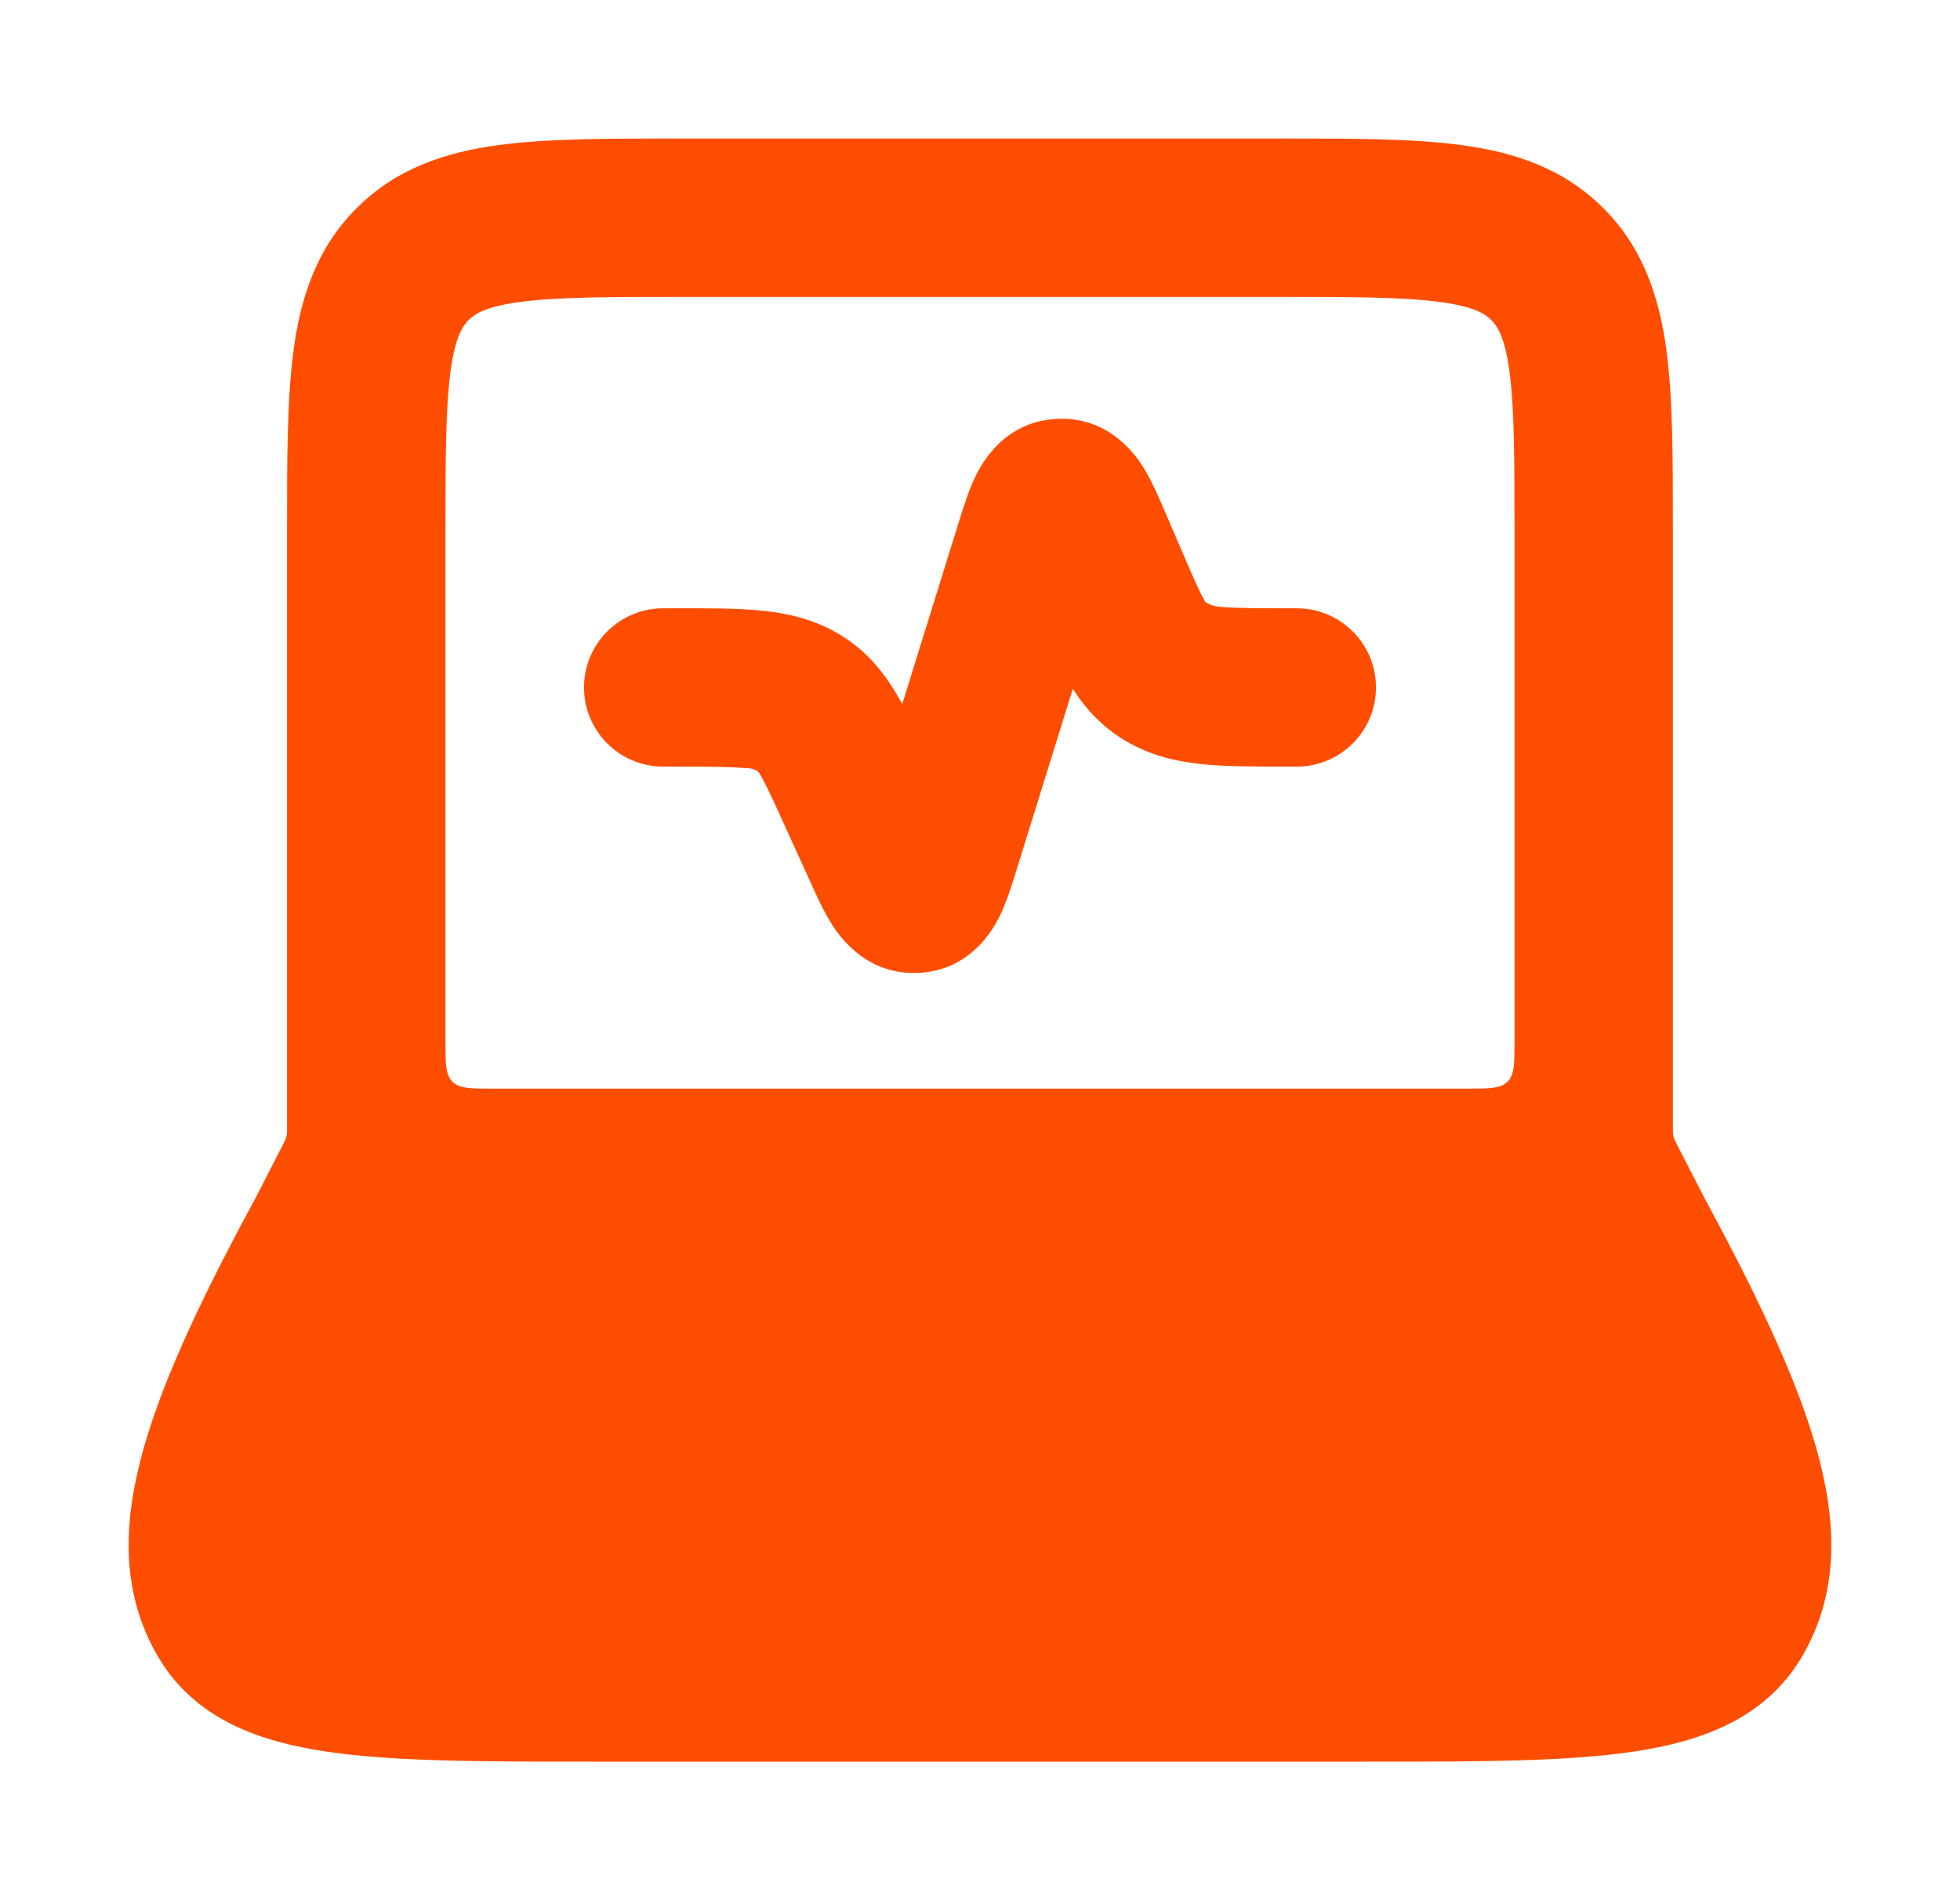
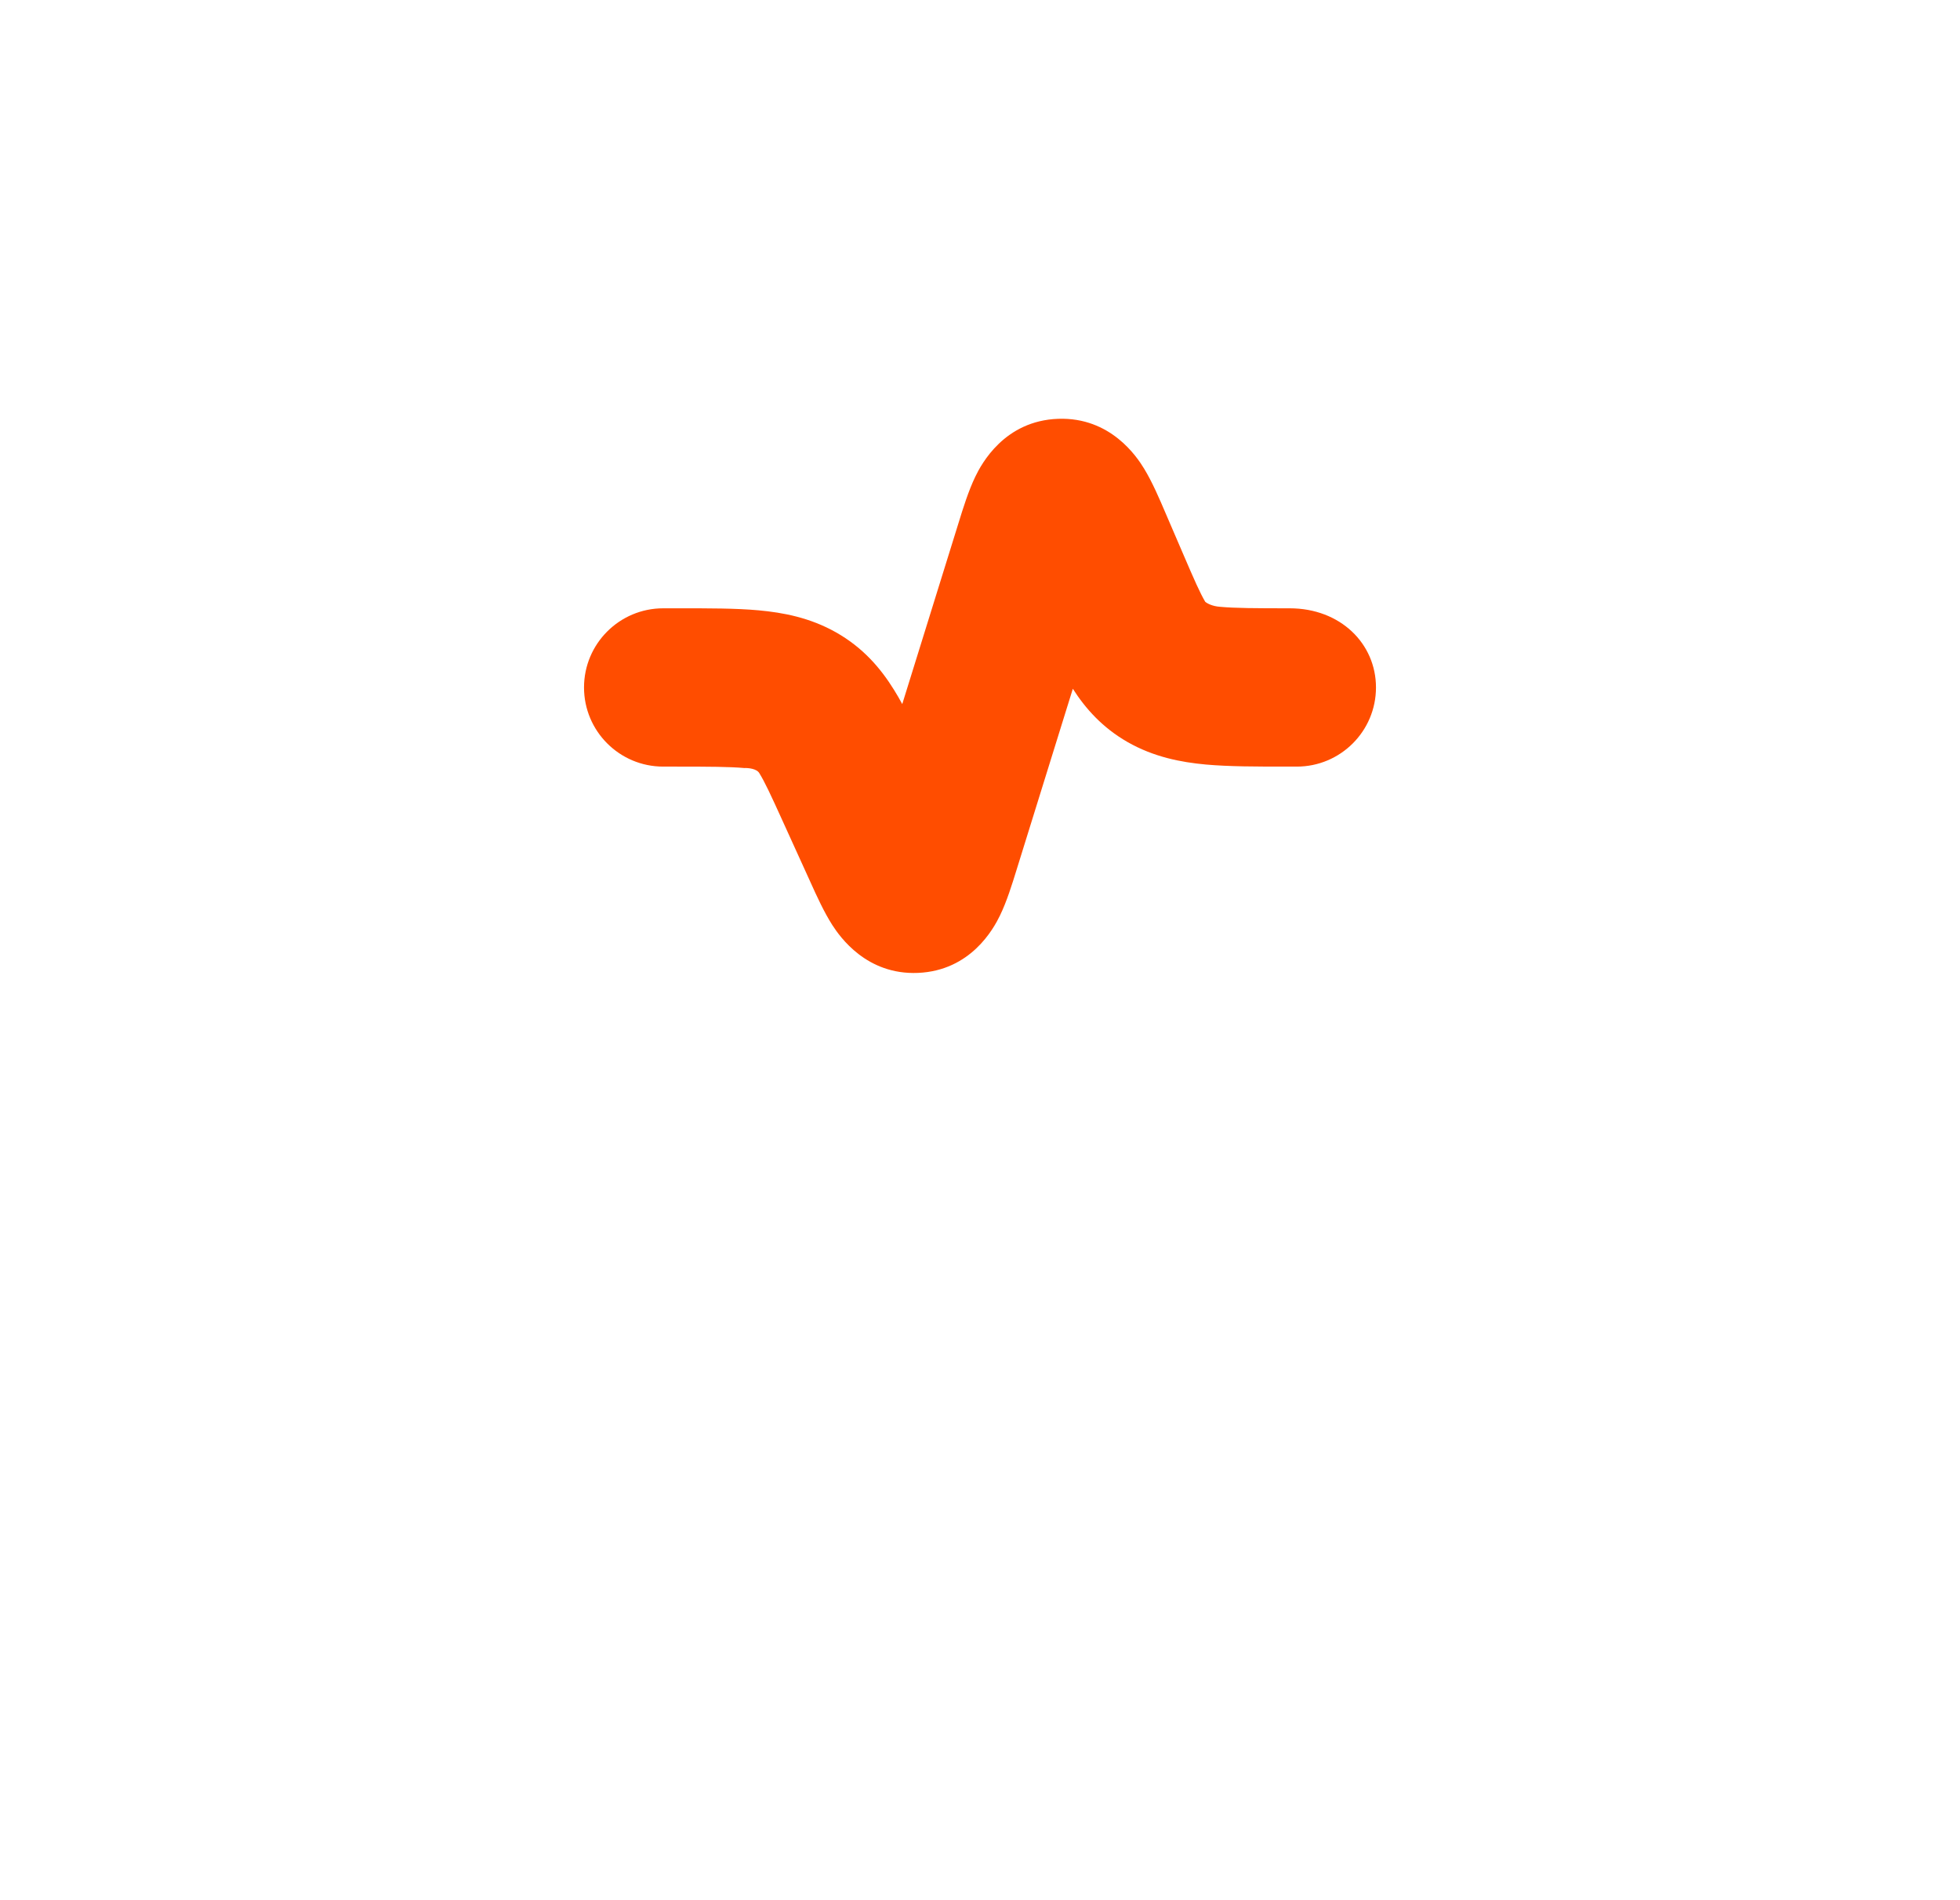
<svg xmlns="http://www.w3.org/2000/svg" width="33" height="32" viewBox="0 0 33 32" fill="none">
-   <path fill-rule="evenodd" clip-rule="evenodd" d="M8.396 2.443C9.212 2.333 10.23 2.333 11.412 2.333H21.587C22.769 2.333 23.788 2.333 24.603 2.443C25.477 2.56 26.315 2.825 26.995 3.505C27.674 4.184 27.939 5.022 28.057 5.896C28.166 6.712 28.166 7.73 28.166 8.912L28.166 19L28.166 19.055C28.168 19.123 28.176 19.157 28.206 19.219L28.219 19.245L28.721 20.22C29.686 22.002 30.336 23.42 30.637 24.598C30.946 25.81 30.91 26.866 30.384 27.821C29.796 28.888 28.746 29.304 27.569 29.488C26.43 29.667 24.913 29.667 23.051 29.667H23.05H23.05H16.5H9.949H9.949H9.949C8.087 29.667 6.569 29.667 5.431 29.488C4.253 29.304 3.203 28.888 2.616 27.821C2.09 26.866 2.053 25.81 2.363 24.598C2.663 23.42 3.313 22.002 4.279 20.22L4.78 19.245L4.793 19.219C4.823 19.157 4.831 19.123 4.833 19.055L4.833 19L4.833 8.912C4.833 7.73 4.833 6.712 4.943 5.896C5.06 5.022 5.325 4.184 6.005 3.505C6.684 2.825 7.522 2.56 8.396 2.443ZM7.5 9V17.533C7.5 17.91 7.5 18.099 7.617 18.216C7.734 18.333 7.923 18.333 8.3 18.333H16.5H24.7C25.077 18.333 25.265 18.333 25.382 18.216C25.5 18.099 25.5 17.91 25.5 17.533V9C25.5 7.705 25.497 6.868 25.414 6.252C25.336 5.673 25.21 5.492 25.109 5.39C25.008 5.289 24.826 5.163 24.248 5.086C23.631 5.003 22.794 5 21.5 5H11.5C10.205 5 9.368 5.003 8.751 5.086C8.173 5.163 7.992 5.289 7.89 5.39C7.789 5.492 7.663 5.673 7.586 6.252C7.503 6.868 7.5 7.705 7.5 9Z" fill="#FF4D00" />
-   <path d="M19.622 8.636L19.915 9.317C20.108 9.767 20.205 9.987 20.292 10.134C20.32 10.159 20.409 10.21 20.544 10.219C20.797 10.242 21.139 10.244 21.714 10.244H21.833C22.57 10.244 23.167 10.841 23.167 11.577C23.167 12.313 22.57 12.91 21.833 12.91L21.662 12.91C21.156 12.91 20.691 12.91 20.302 12.875C19.88 12.836 19.424 12.748 18.982 12.495C18.563 12.254 18.278 11.936 18.063 11.599L17.112 14.66C17.042 14.887 16.95 15.184 16.836 15.418C16.728 15.641 16.344 16.346 15.456 16.384C14.592 16.421 14.144 15.78 14.014 15.579C13.874 15.361 13.745 15.077 13.646 14.857L13.646 14.857L13.174 13.819C12.975 13.38 12.874 13.165 12.785 13.021C12.741 12.944 12.597 12.931 12.531 12.934C12.283 12.912 11.947 12.91 11.382 12.91H11.167C10.43 12.91 9.833 12.313 9.833 11.577C9.833 10.841 10.43 10.244 11.167 10.244L11.433 10.244H11.433C11.93 10.244 12.388 10.243 12.771 10.278C13.186 10.316 13.635 10.401 14.072 10.647C14.528 10.904 14.826 11.252 15.052 11.617C15.1 11.693 15.146 11.774 15.191 11.857L16.141 8.799C16.213 8.565 16.307 8.263 16.421 8.027C16.525 7.811 16.912 7.085 17.816 7.053C18.699 7.022 19.142 7.693 19.263 7.892C19.4 8.116 19.524 8.406 19.622 8.636Z" fill="#FF4D00" />
+   <path d="M19.622 8.636L19.915 9.317C20.108 9.767 20.205 9.987 20.292 10.134C20.32 10.159 20.409 10.21 20.544 10.219C20.797 10.242 21.139 10.244 21.714 10.244C22.57 10.244 23.167 10.841 23.167 11.577C23.167 12.313 22.57 12.91 21.833 12.91L21.662 12.91C21.156 12.91 20.691 12.91 20.302 12.875C19.88 12.836 19.424 12.748 18.982 12.495C18.563 12.254 18.278 11.936 18.063 11.599L17.112 14.66C17.042 14.887 16.95 15.184 16.836 15.418C16.728 15.641 16.344 16.346 15.456 16.384C14.592 16.421 14.144 15.78 14.014 15.579C13.874 15.361 13.745 15.077 13.646 14.857L13.646 14.857L13.174 13.819C12.975 13.38 12.874 13.165 12.785 13.021C12.741 12.944 12.597 12.931 12.531 12.934C12.283 12.912 11.947 12.91 11.382 12.91H11.167C10.43 12.91 9.833 12.313 9.833 11.577C9.833 10.841 10.43 10.244 11.167 10.244L11.433 10.244H11.433C11.93 10.244 12.388 10.243 12.771 10.278C13.186 10.316 13.635 10.401 14.072 10.647C14.528 10.904 14.826 11.252 15.052 11.617C15.1 11.693 15.146 11.774 15.191 11.857L16.141 8.799C16.213 8.565 16.307 8.263 16.421 8.027C16.525 7.811 16.912 7.085 17.816 7.053C18.699 7.022 19.142 7.693 19.263 7.892C19.4 8.116 19.524 8.406 19.622 8.636Z" fill="#FF4D00" />
</svg>